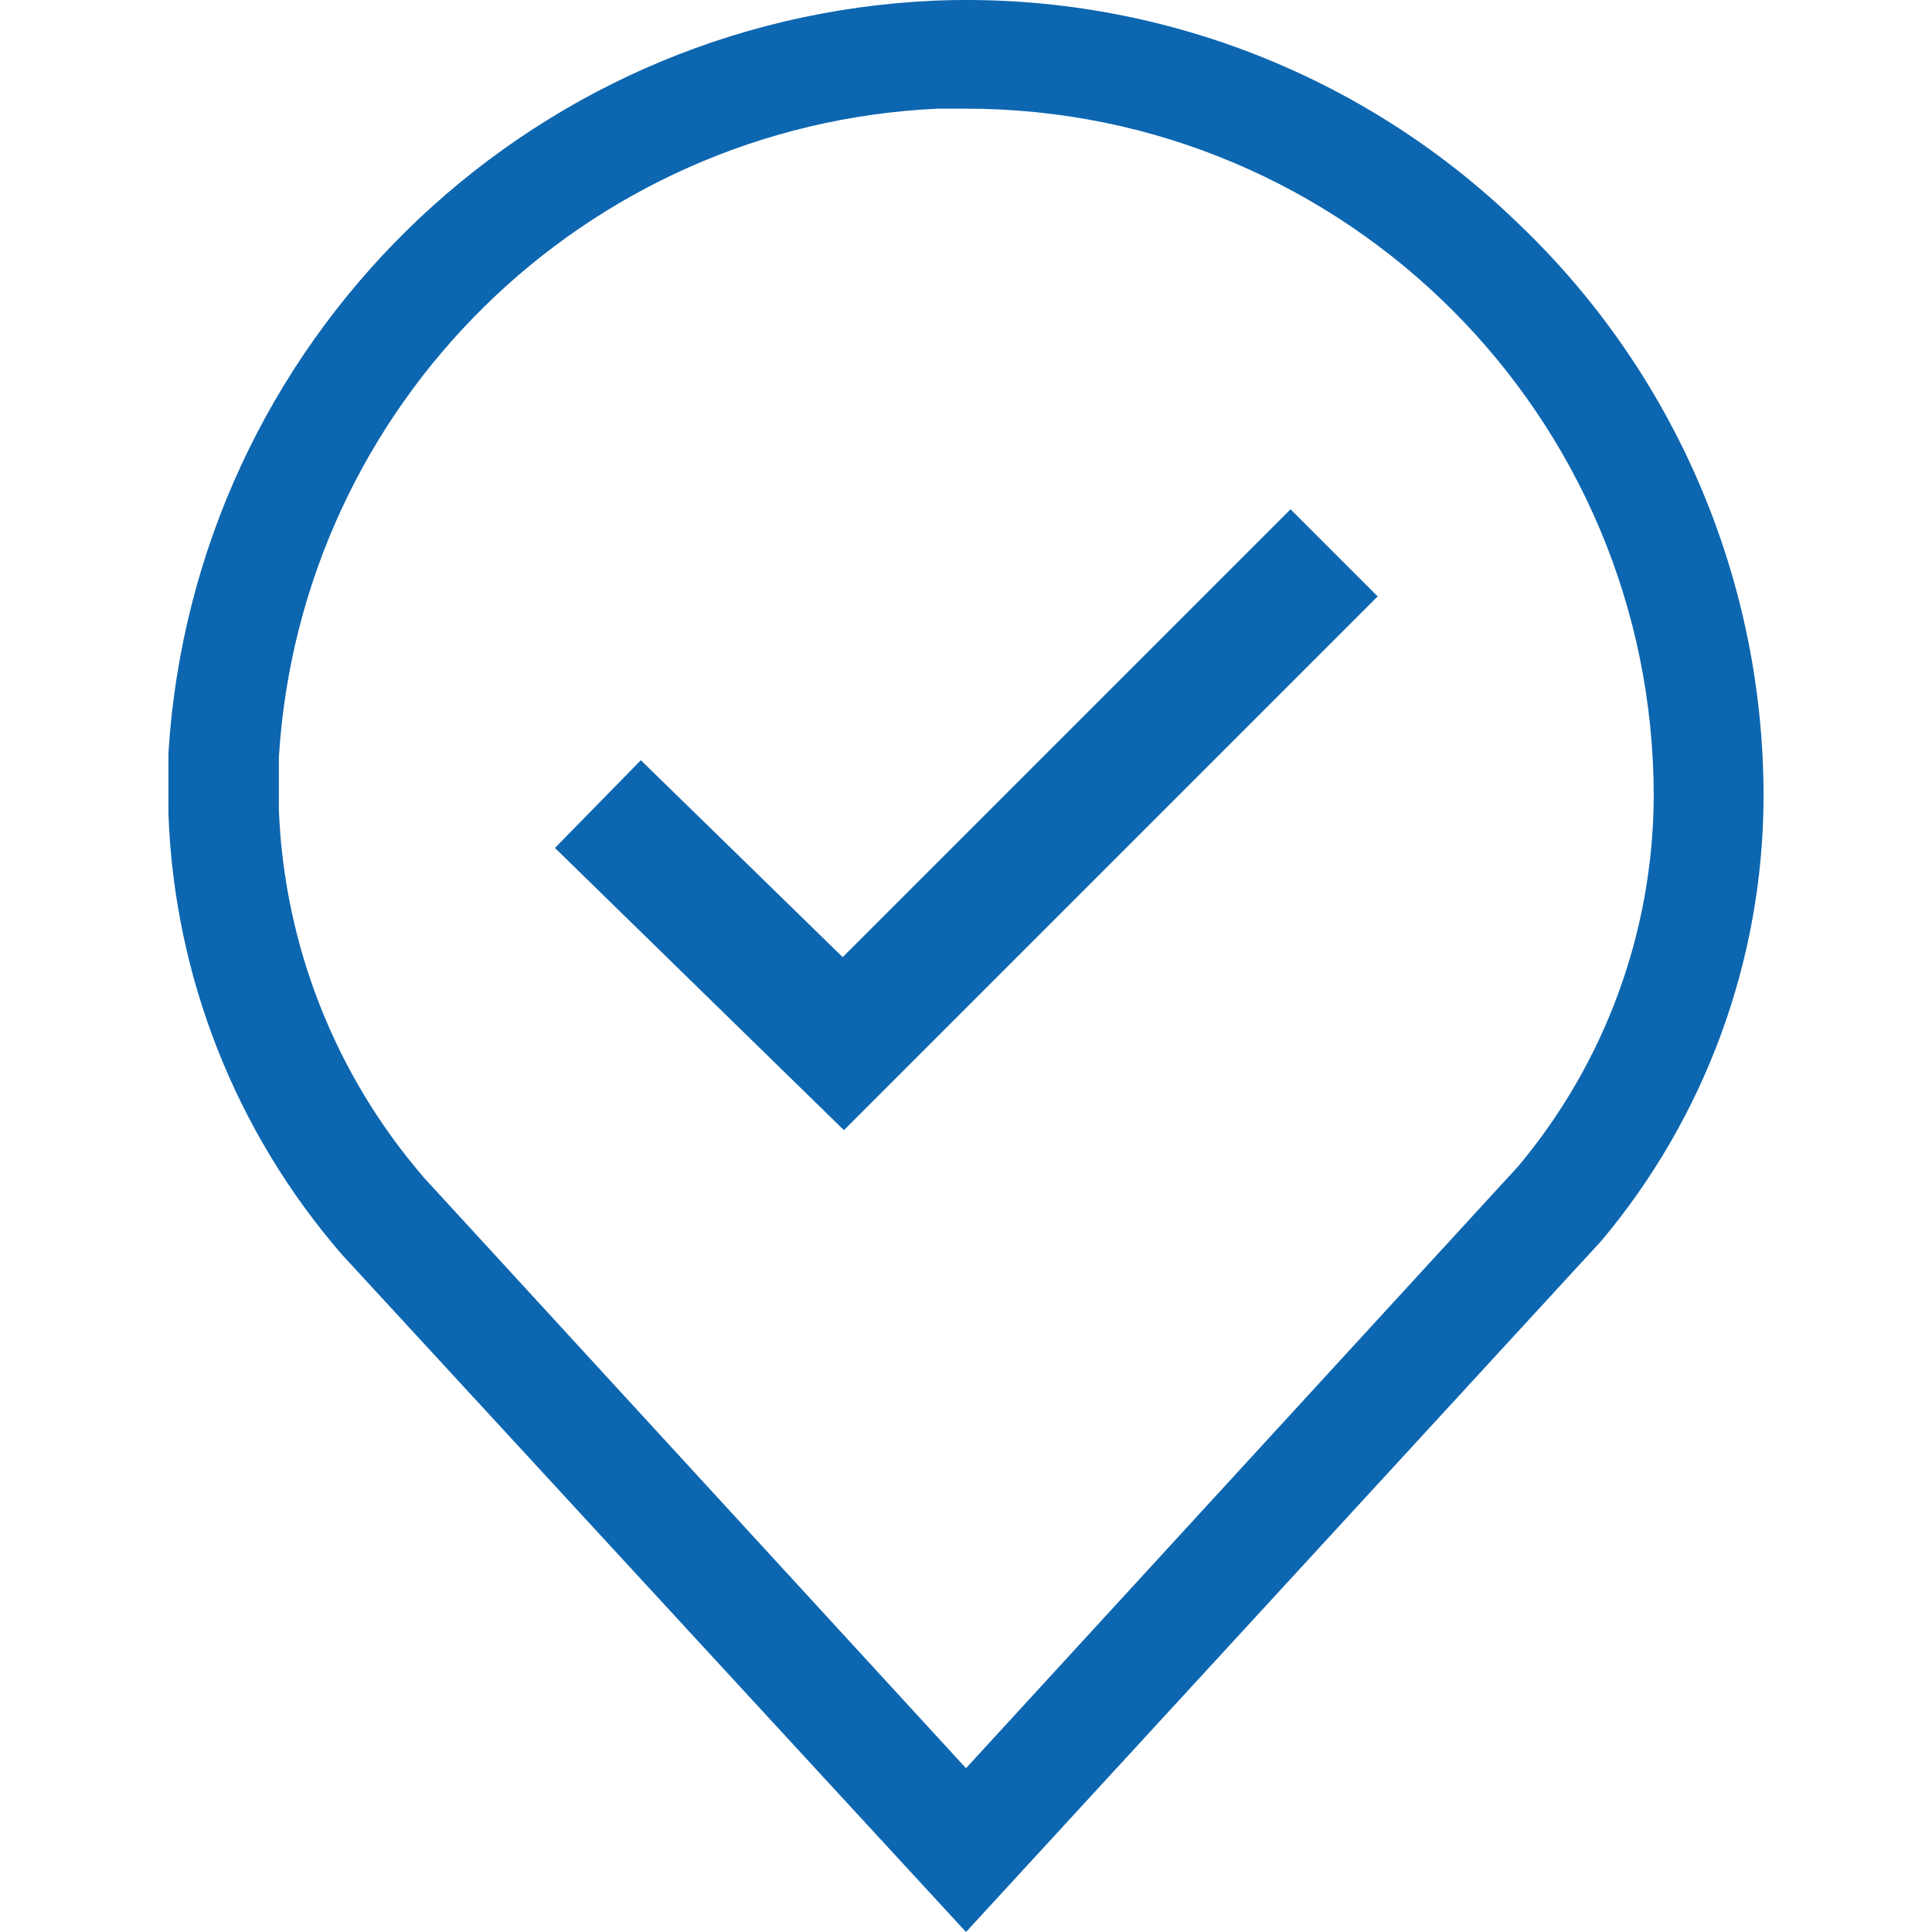
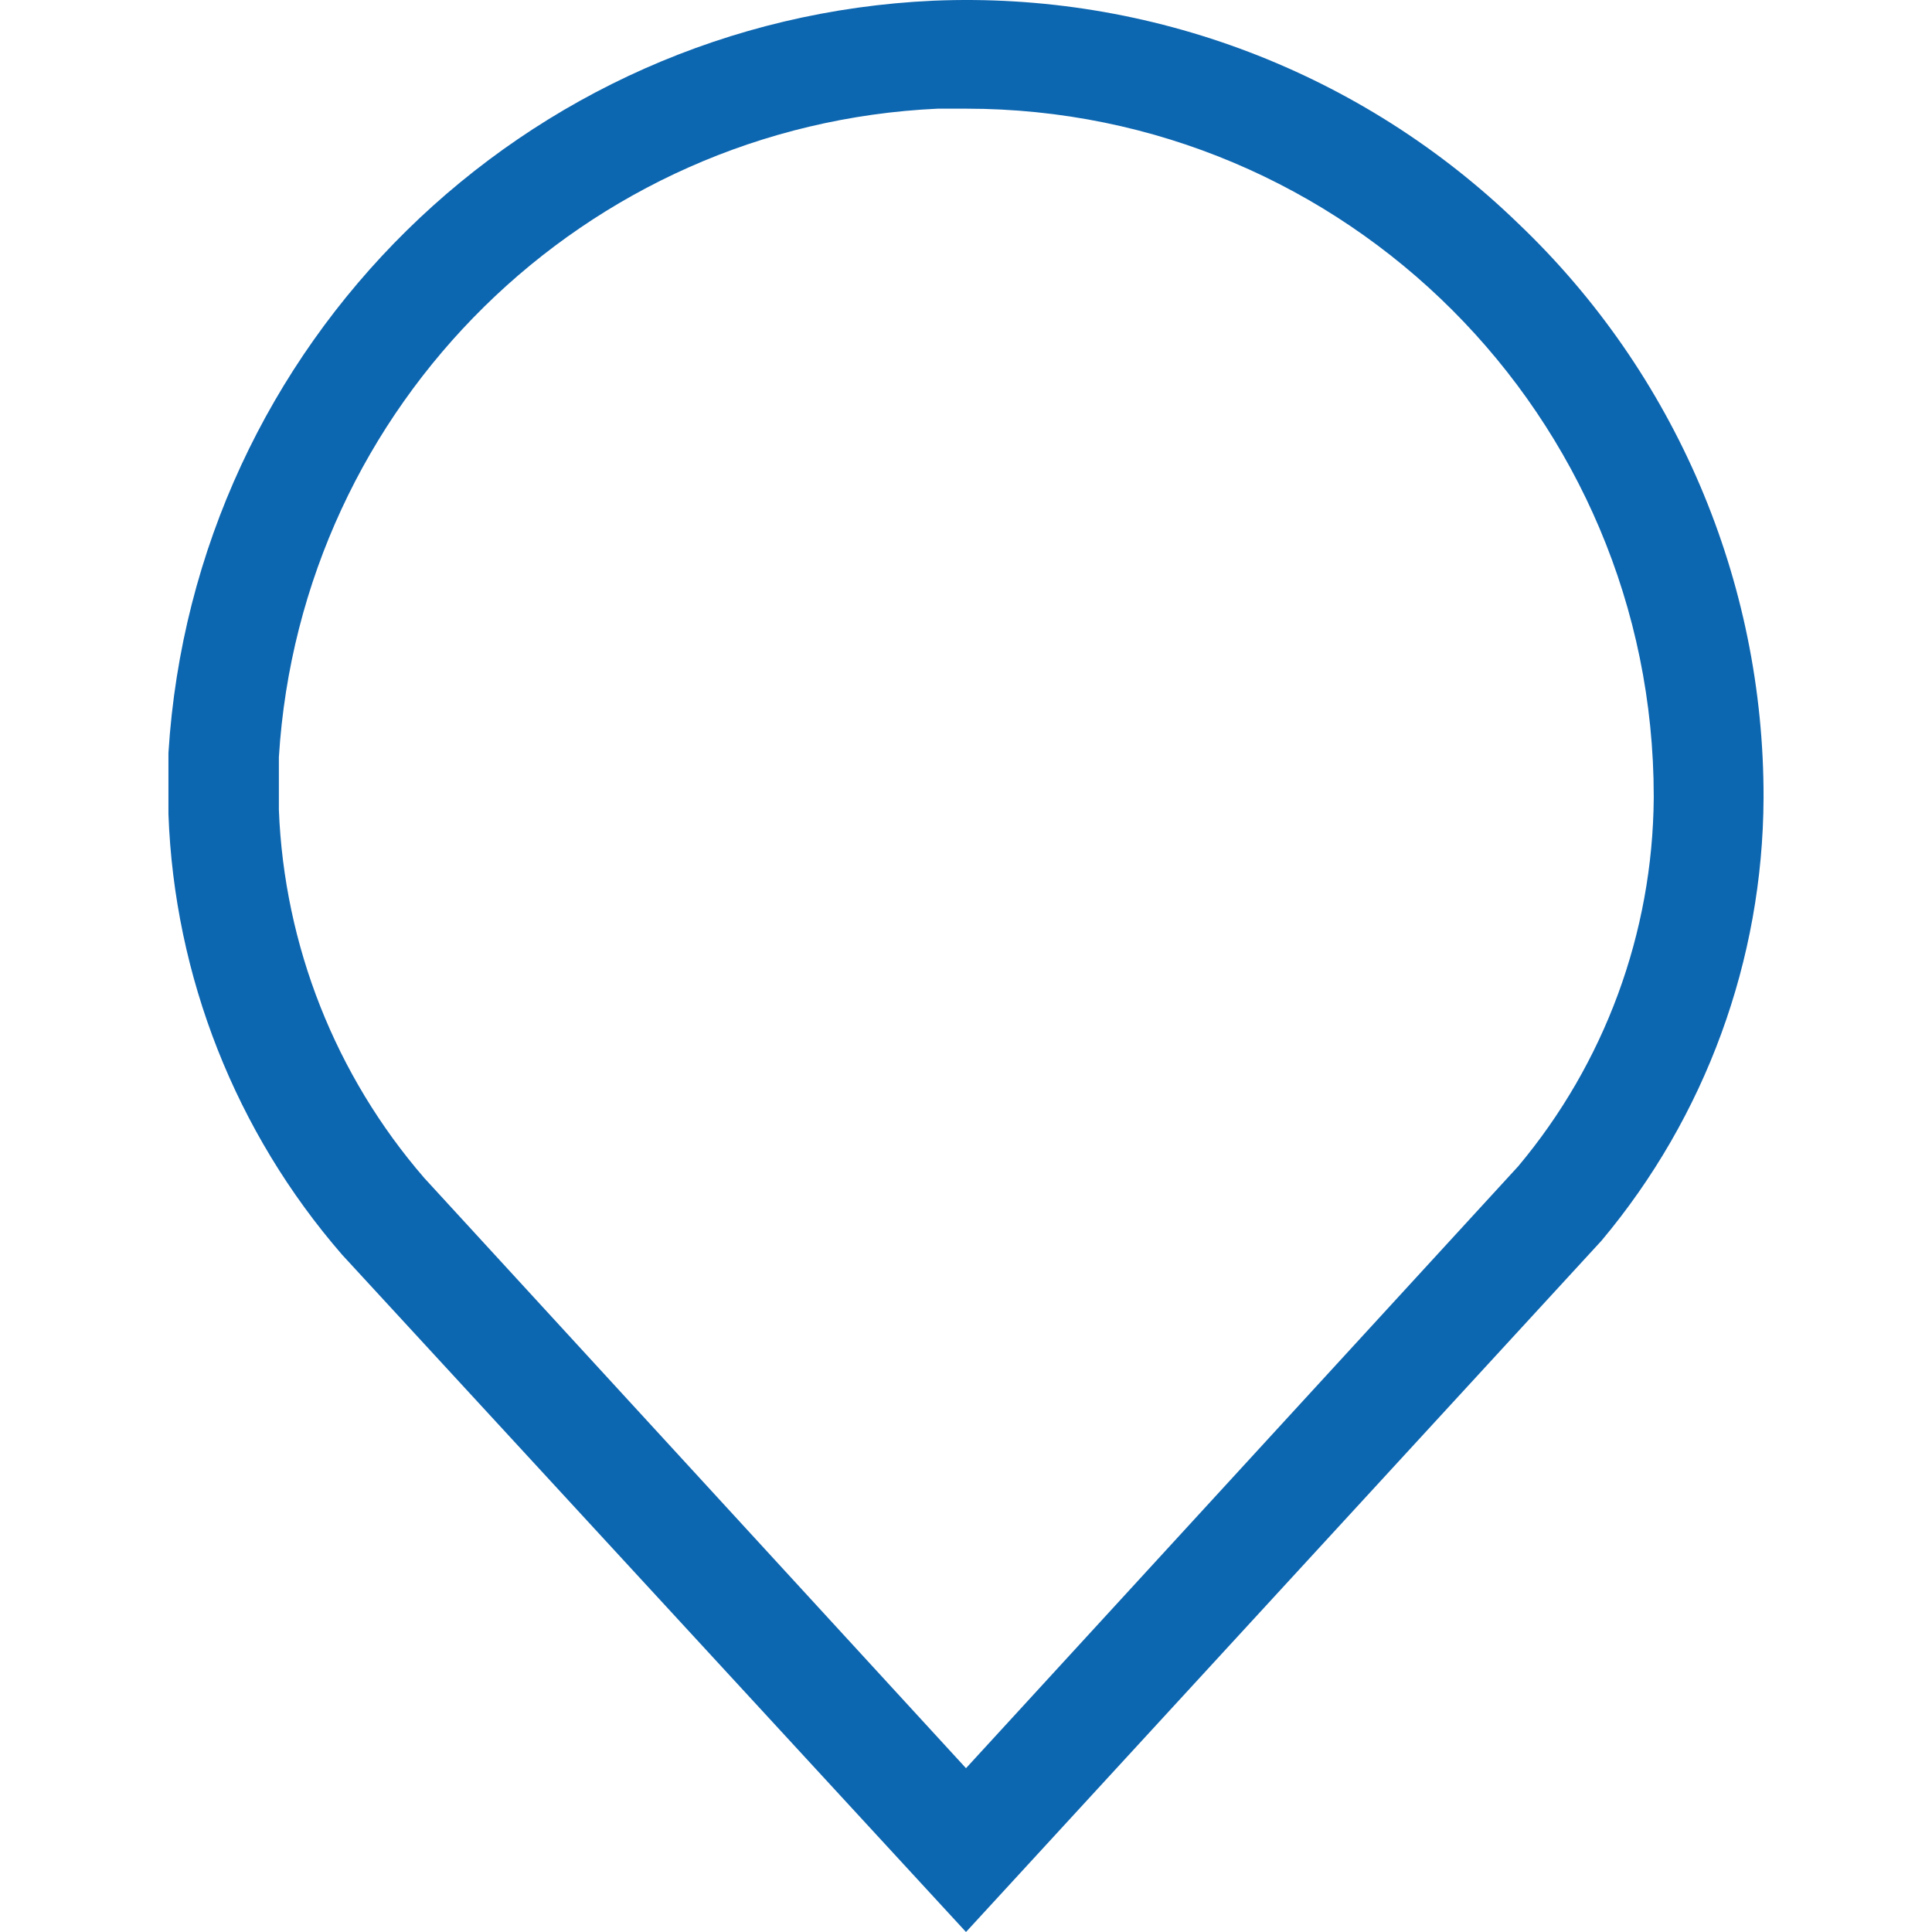
<svg xmlns="http://www.w3.org/2000/svg" version="1.1" id="Capa_1" x="0px" y="0px" viewBox="0 0 503.86 503.86" style="enable-background:new 0 0 503.86 503.86;" xml:space="preserve" width="512px" height="512px" class="">
  <g>
    <g>
      <g>
        <path d="M395.93,58.26C355.217,18.812,300.09-2.186,243.45,0.18C136.615,5.038,50.601,89.604,43.93,196.34c0,5.28,0,10.72,0,16    c1.539,42.339,17.517,82.877,45.28,114.88l162.72,176.64l165.76-180.32c27.113-32.344,42.056-73.155,42.24-115.36    C460.089,151.539,436.945,97.325,395.93,58.26z M395.93,304.18l-144,156.96L110.65,307.22c-23.167-26.77-36.539-60.624-37.92-96    c0-4.587,0-9.173,0-13.76c5.703-91.977,79.784-164.885,171.84-169.12h7.36c99.058,0,179.36,80.302,179.361,179.359    c0,0.16,0,0.32-0.001,0.481C431.016,243.317,418.513,277.261,395.93,304.18z" data-original="#000000" class="active-path" data-old_color="#000000" fill="#0D66B0" />
      </g>
    </g>
    <g>
      <g>
-         <polygon points="336.57,132.82 219.77,249.62 167.13,198.26 144.73,221.14 220.09,294.74 359.29,155.54   " data-original="#000000" class="active-path" data-old_color="#000000" fill="#0D66B0" />
-       </g>
+         </g>
    </g>
  </g>
</svg>